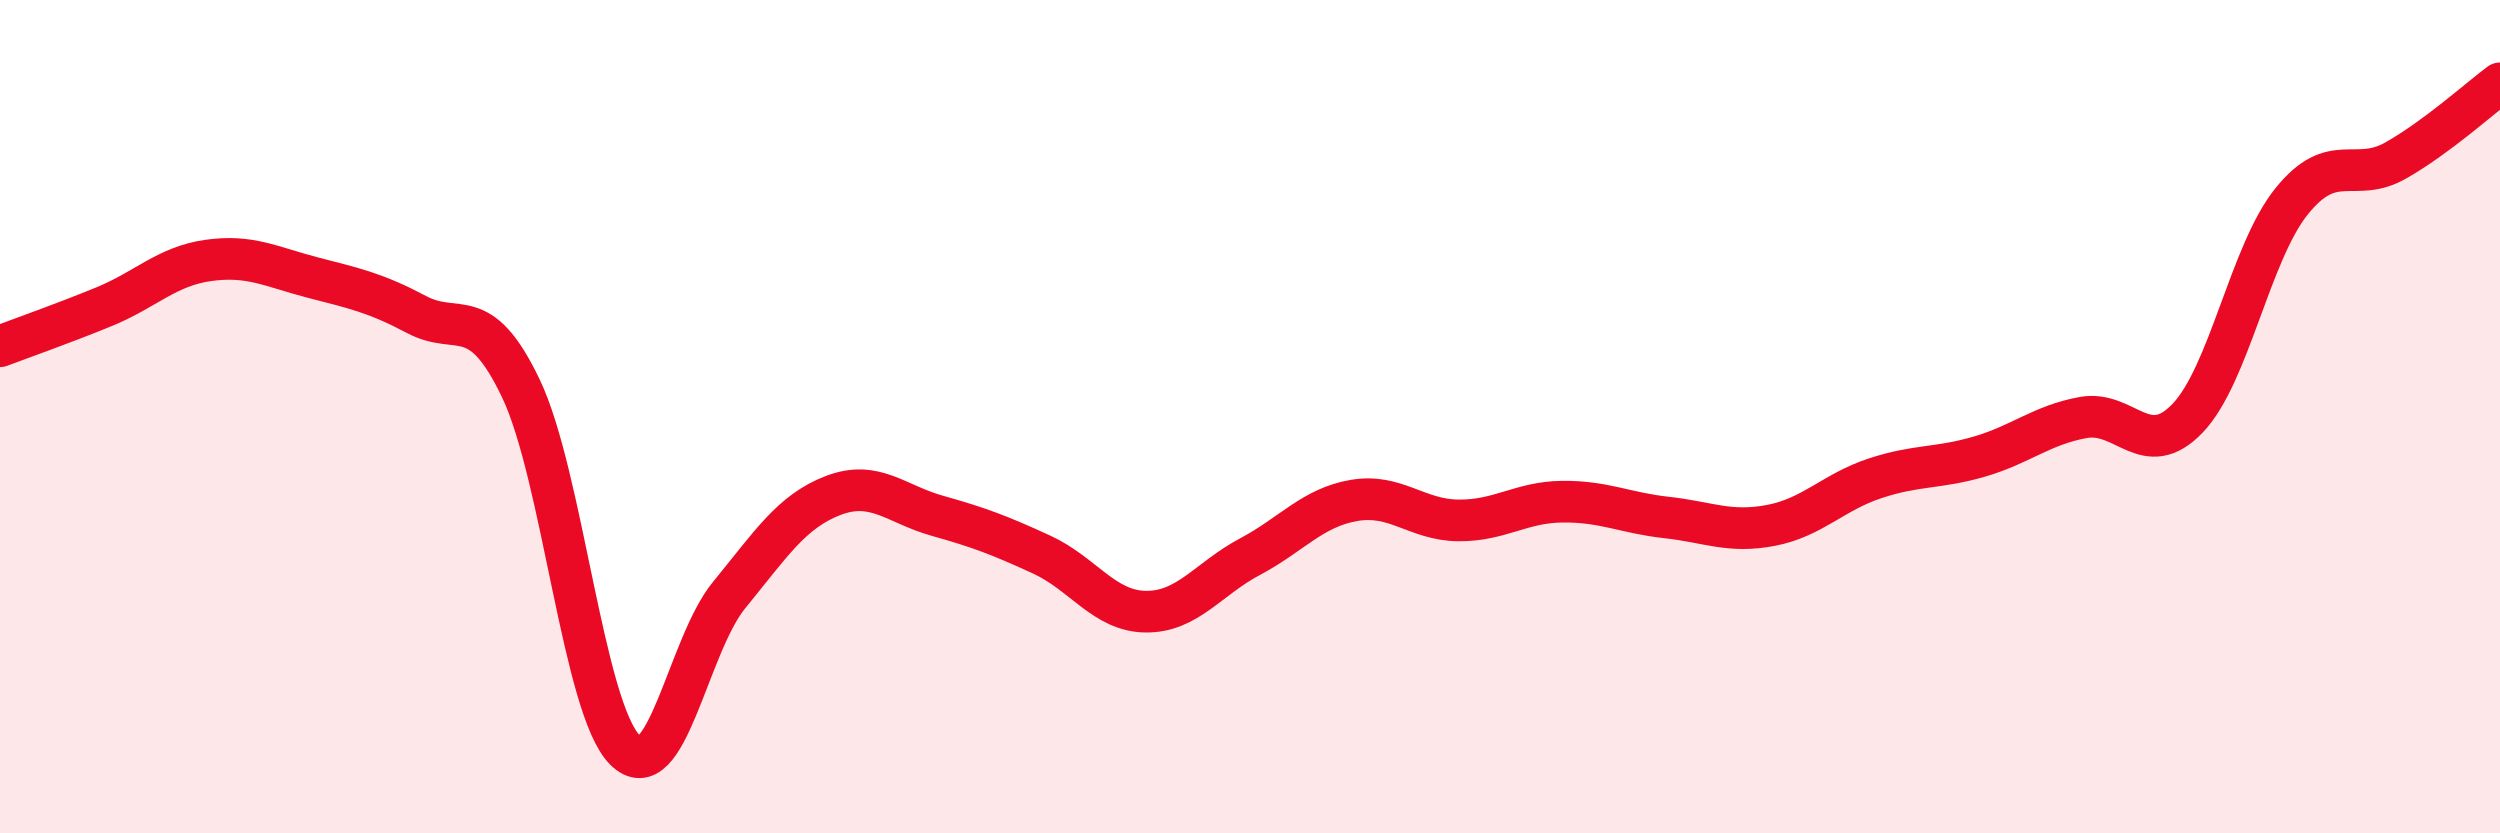
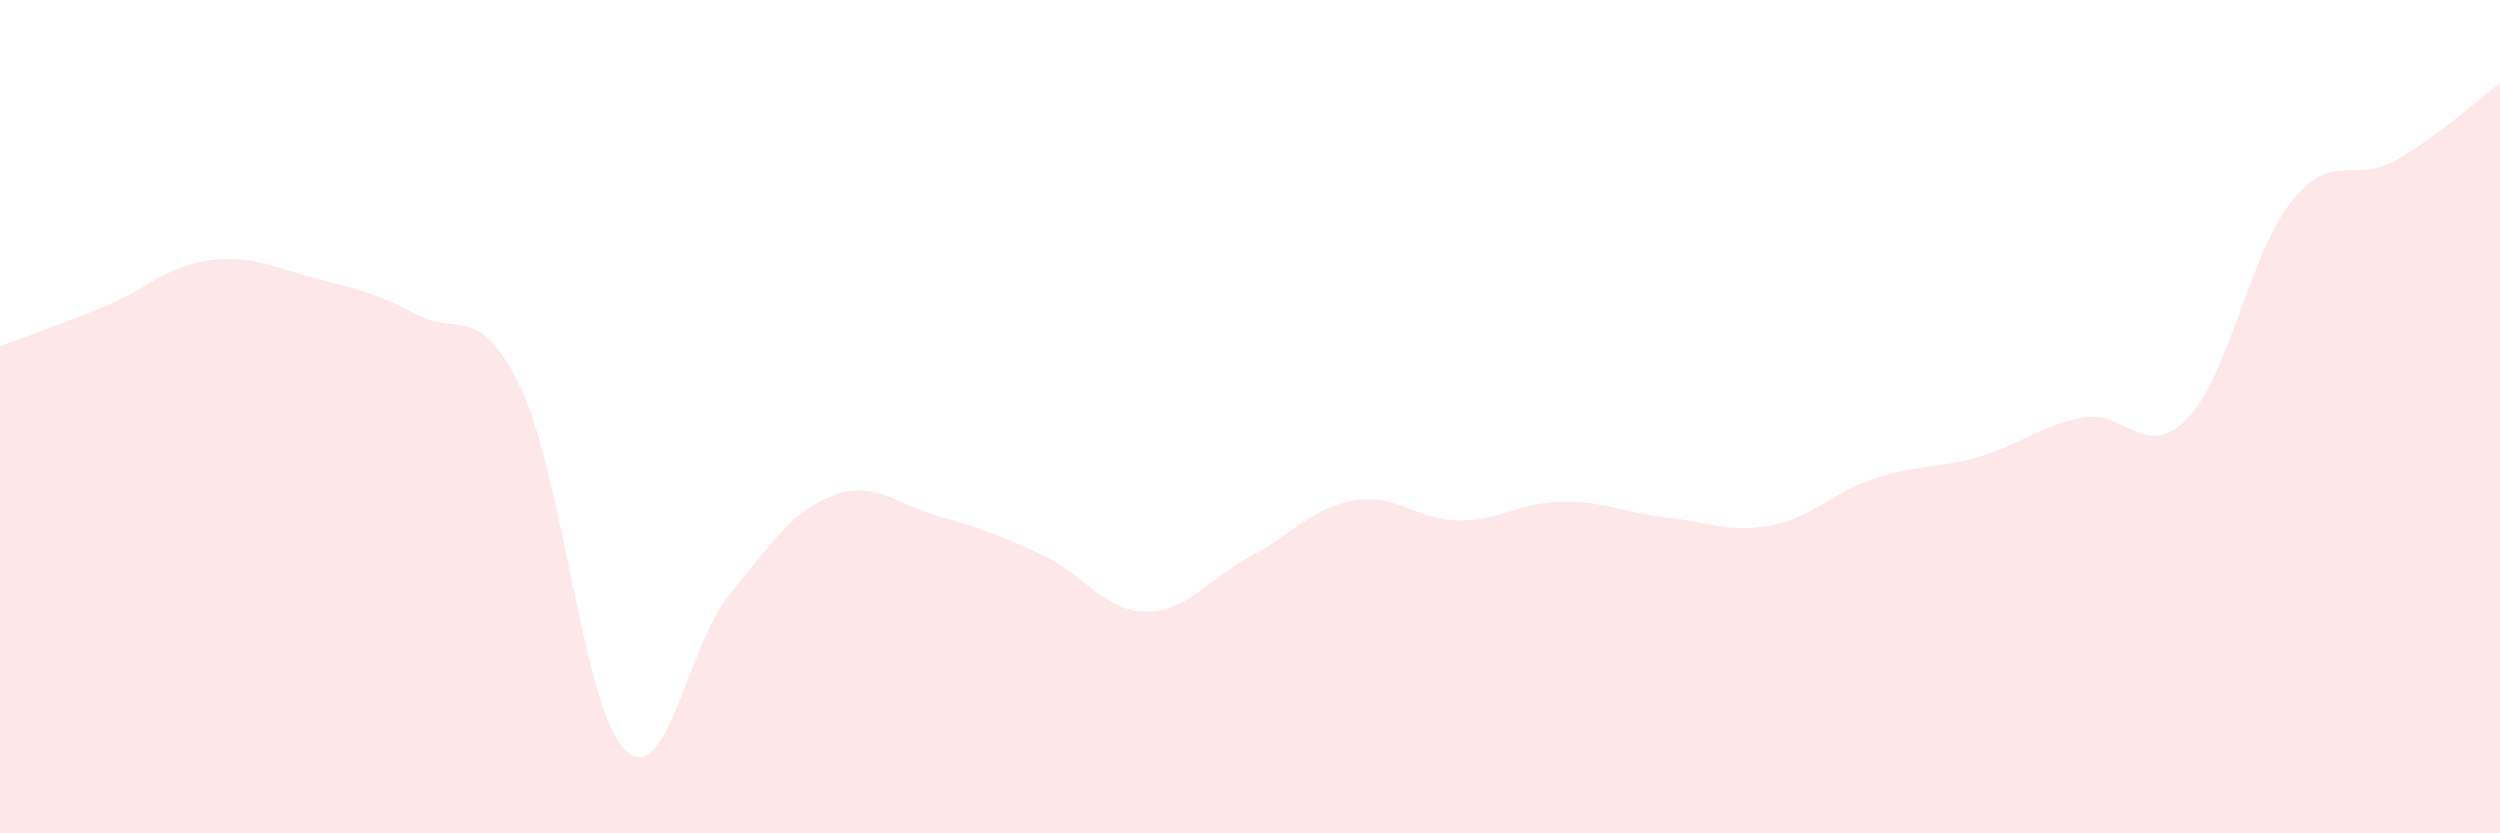
<svg xmlns="http://www.w3.org/2000/svg" width="60" height="20" viewBox="0 0 60 20">
  <path d="M 0,8.31 C 0.5,8.12 1.5,7.77 2.5,7.36 C 3.5,6.95 4,6.39 5,6.25 C 6,6.11 6.5,6.4 7.5,6.66 C 8.5,6.92 9,7.02 10,7.55 C 11,8.08 11.5,7.23 12.5,9.32 C 13.5,11.41 14,17.01 15,18 C 16,18.99 16.5,15.5 17.5,14.28 C 18.5,13.06 19,12.27 20,11.89 C 21,11.51 21.5,12.1 22.5,12.38 C 23.5,12.66 24,12.85 25,13.31 C 26,13.77 26.5,14.67 27.5,14.68 C 28.5,14.69 29,13.89 30,13.36 C 31,12.83 31.5,12.18 32.5,12.01 C 33.5,11.84 34,12.48 35,12.49 C 36,12.5 36.5,12.05 37.5,12.04 C 38.5,12.03 39,12.31 40,12.42 C 41,12.53 41.5,12.8 42.5,12.61 C 43.5,12.42 44,11.81 45,11.48 C 46,11.15 46.5,11.25 47.5,10.96 C 48.5,10.67 49,10.2 50,10.02 C 51,9.84 51.5,11.08 52.5,10.04 C 53.5,9 54,6.07 55,4.83 C 56,3.59 56.5,4.42 57.5,3.85 C 58.5,3.28 59.5,2.37 60,2L60 20L0 20Z" fill="#EB0A25" opacity="0.1" stroke-linecap="round" stroke-linejoin="round" />
-   <path d="M 0,8.31 C 0.5,8.12 1.5,7.77 2.5,7.36 C 3.5,6.95 4,6.39 5,6.25 C 6,6.11 6.5,6.4 7.5,6.66 C 8.5,6.92 9,7.02 10,7.55 C 11,8.08 11.5,7.23 12.5,9.32 C 13.5,11.41 14,17.01 15,18 C 16,18.99 16.5,15.5 17.5,14.28 C 18.5,13.06 19,12.27 20,11.89 C 21,11.51 21.5,12.1 22.5,12.38 C 23.5,12.66 24,12.85 25,13.31 C 26,13.77 26.5,14.67 27.5,14.68 C 28.5,14.69 29,13.89 30,13.36 C 31,12.83 31.5,12.18 32.5,12.01 C 33.5,11.84 34,12.48 35,12.49 C 36,12.5 36.5,12.05 37.5,12.04 C 38.5,12.03 39,12.31 40,12.42 C 41,12.53 41.5,12.8 42.5,12.61 C 43.5,12.42 44,11.81 45,11.48 C 46,11.15 46.5,11.25 47.5,10.96 C 48.5,10.67 49,10.2 50,10.02 C 51,9.84 51.5,11.08 52.5,10.04 C 53.5,9 54,6.07 55,4.83 C 56,3.59 56.5,4.42 57.5,3.85 C 58.5,3.28 59.5,2.37 60,2" stroke="#EB0A25" stroke-width="1" fill="none" stroke-linecap="round" stroke-linejoin="round" />
</svg>